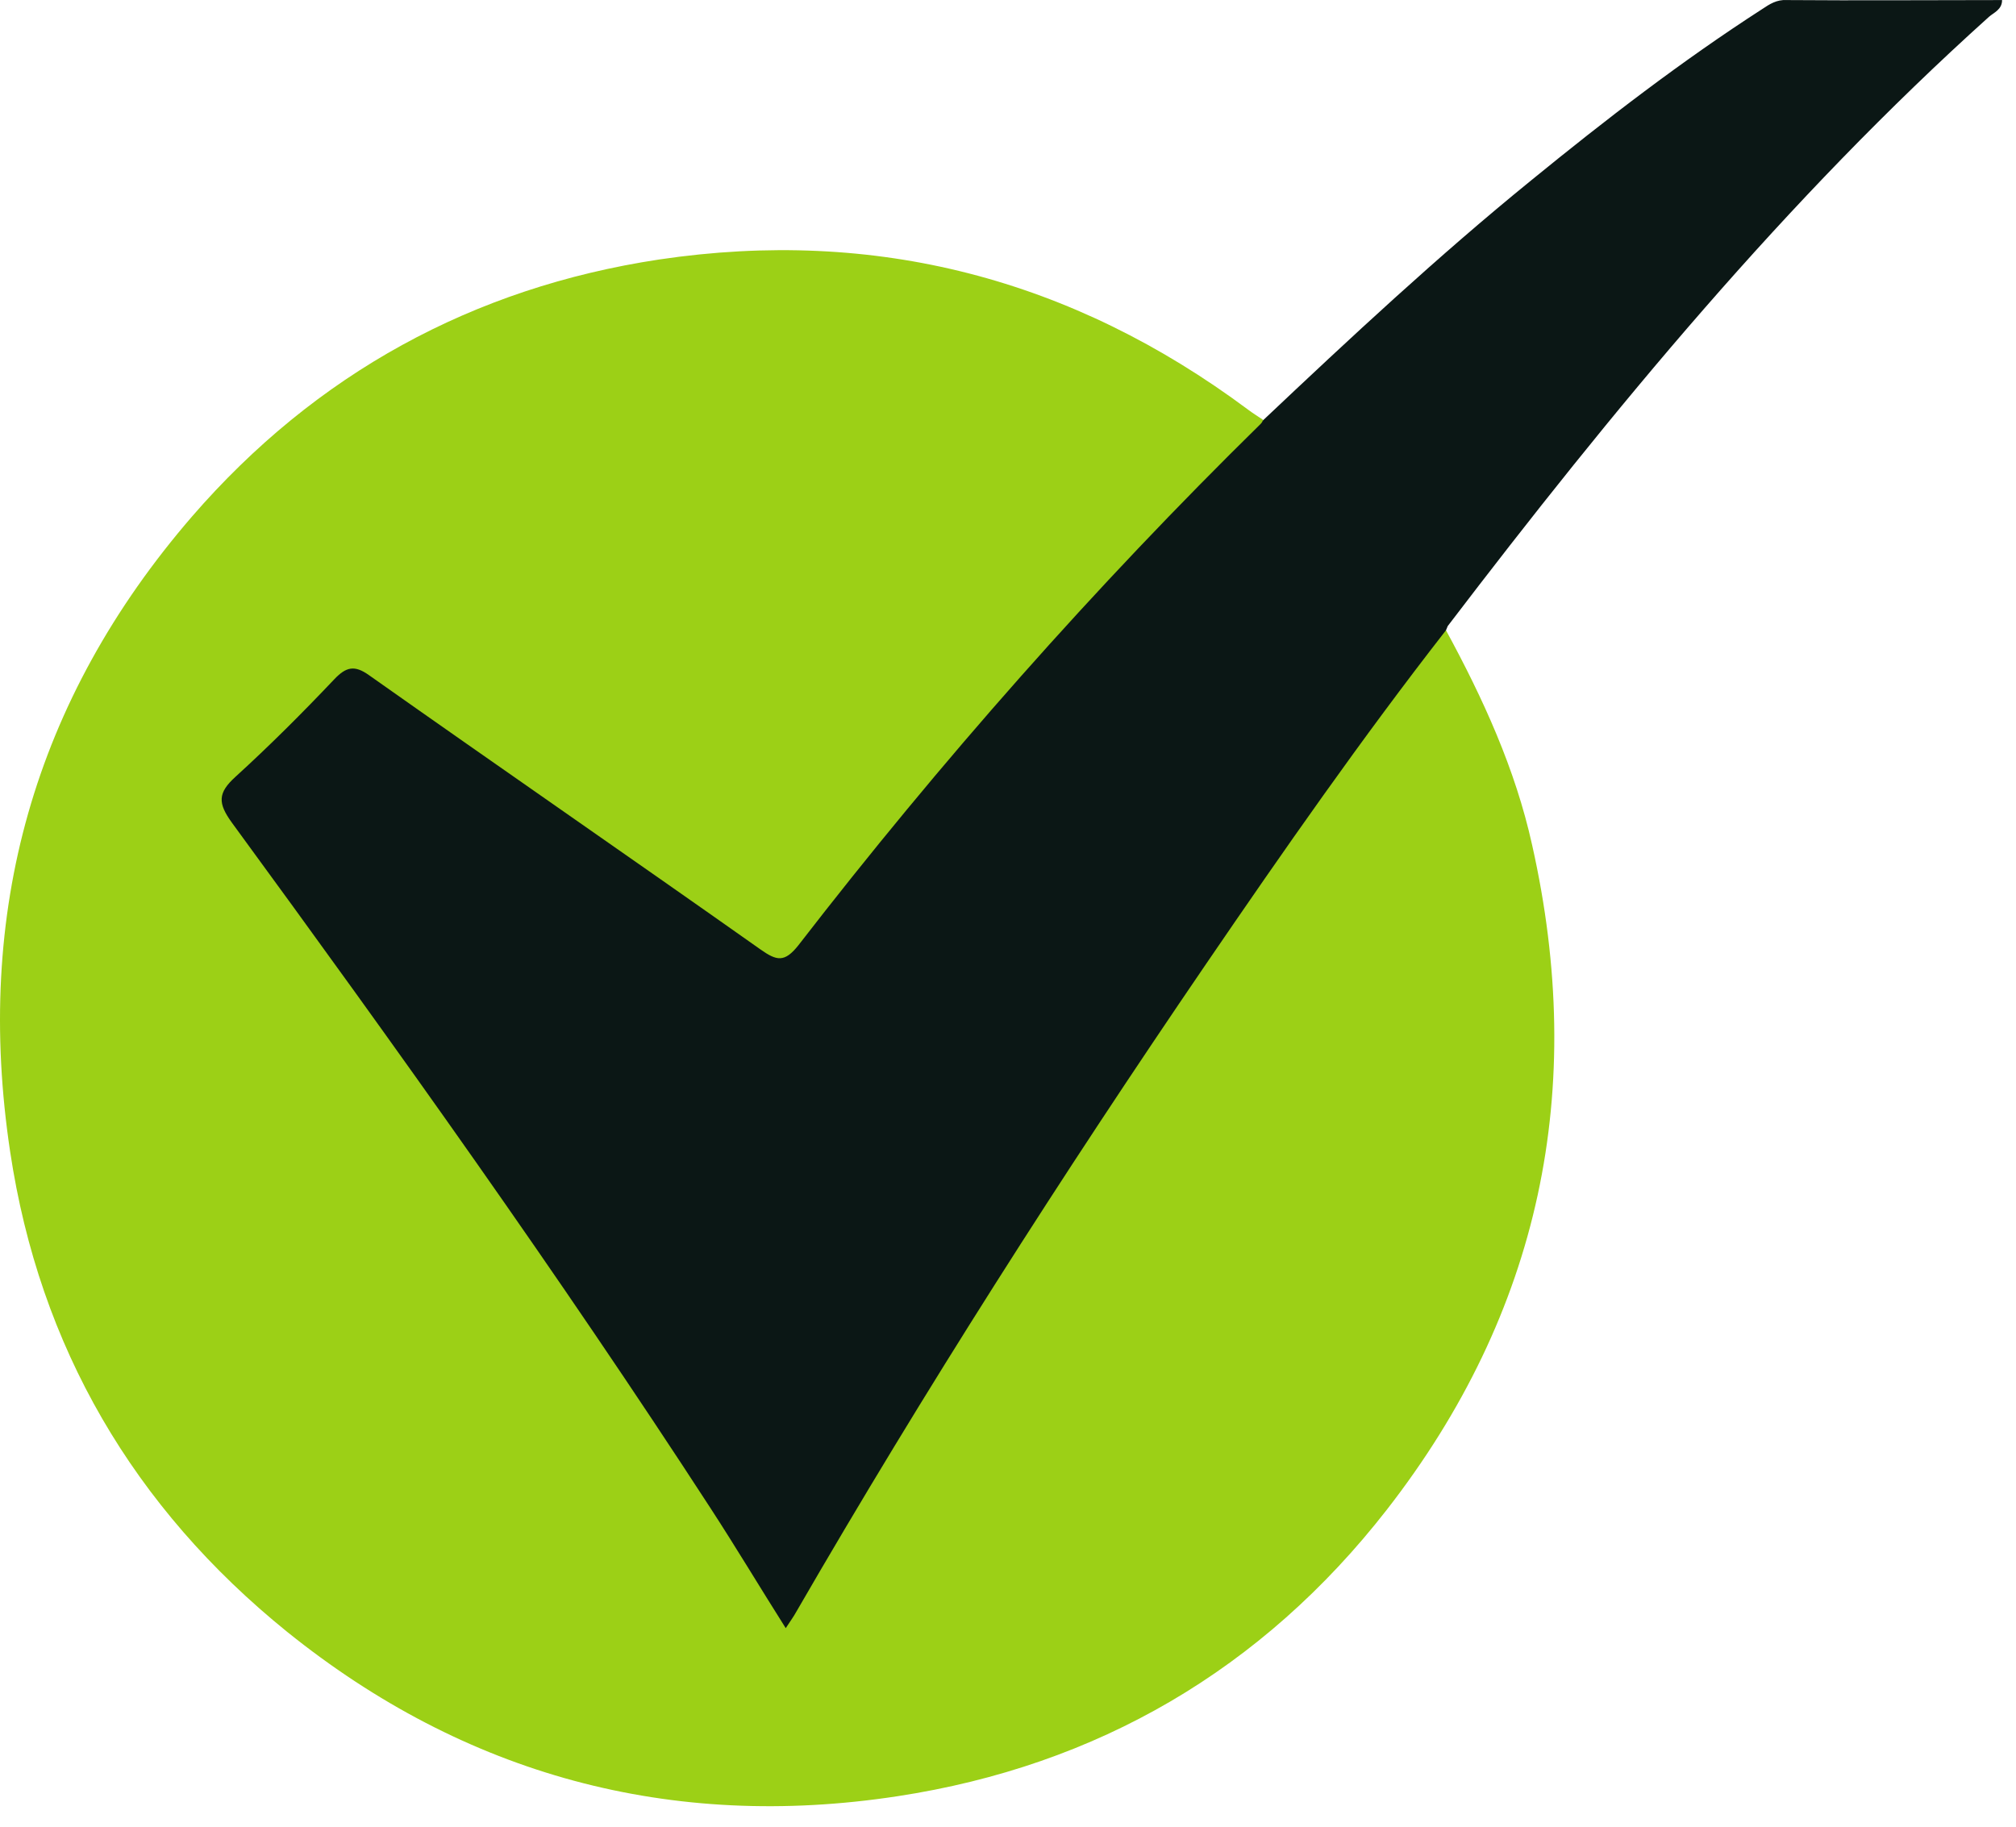
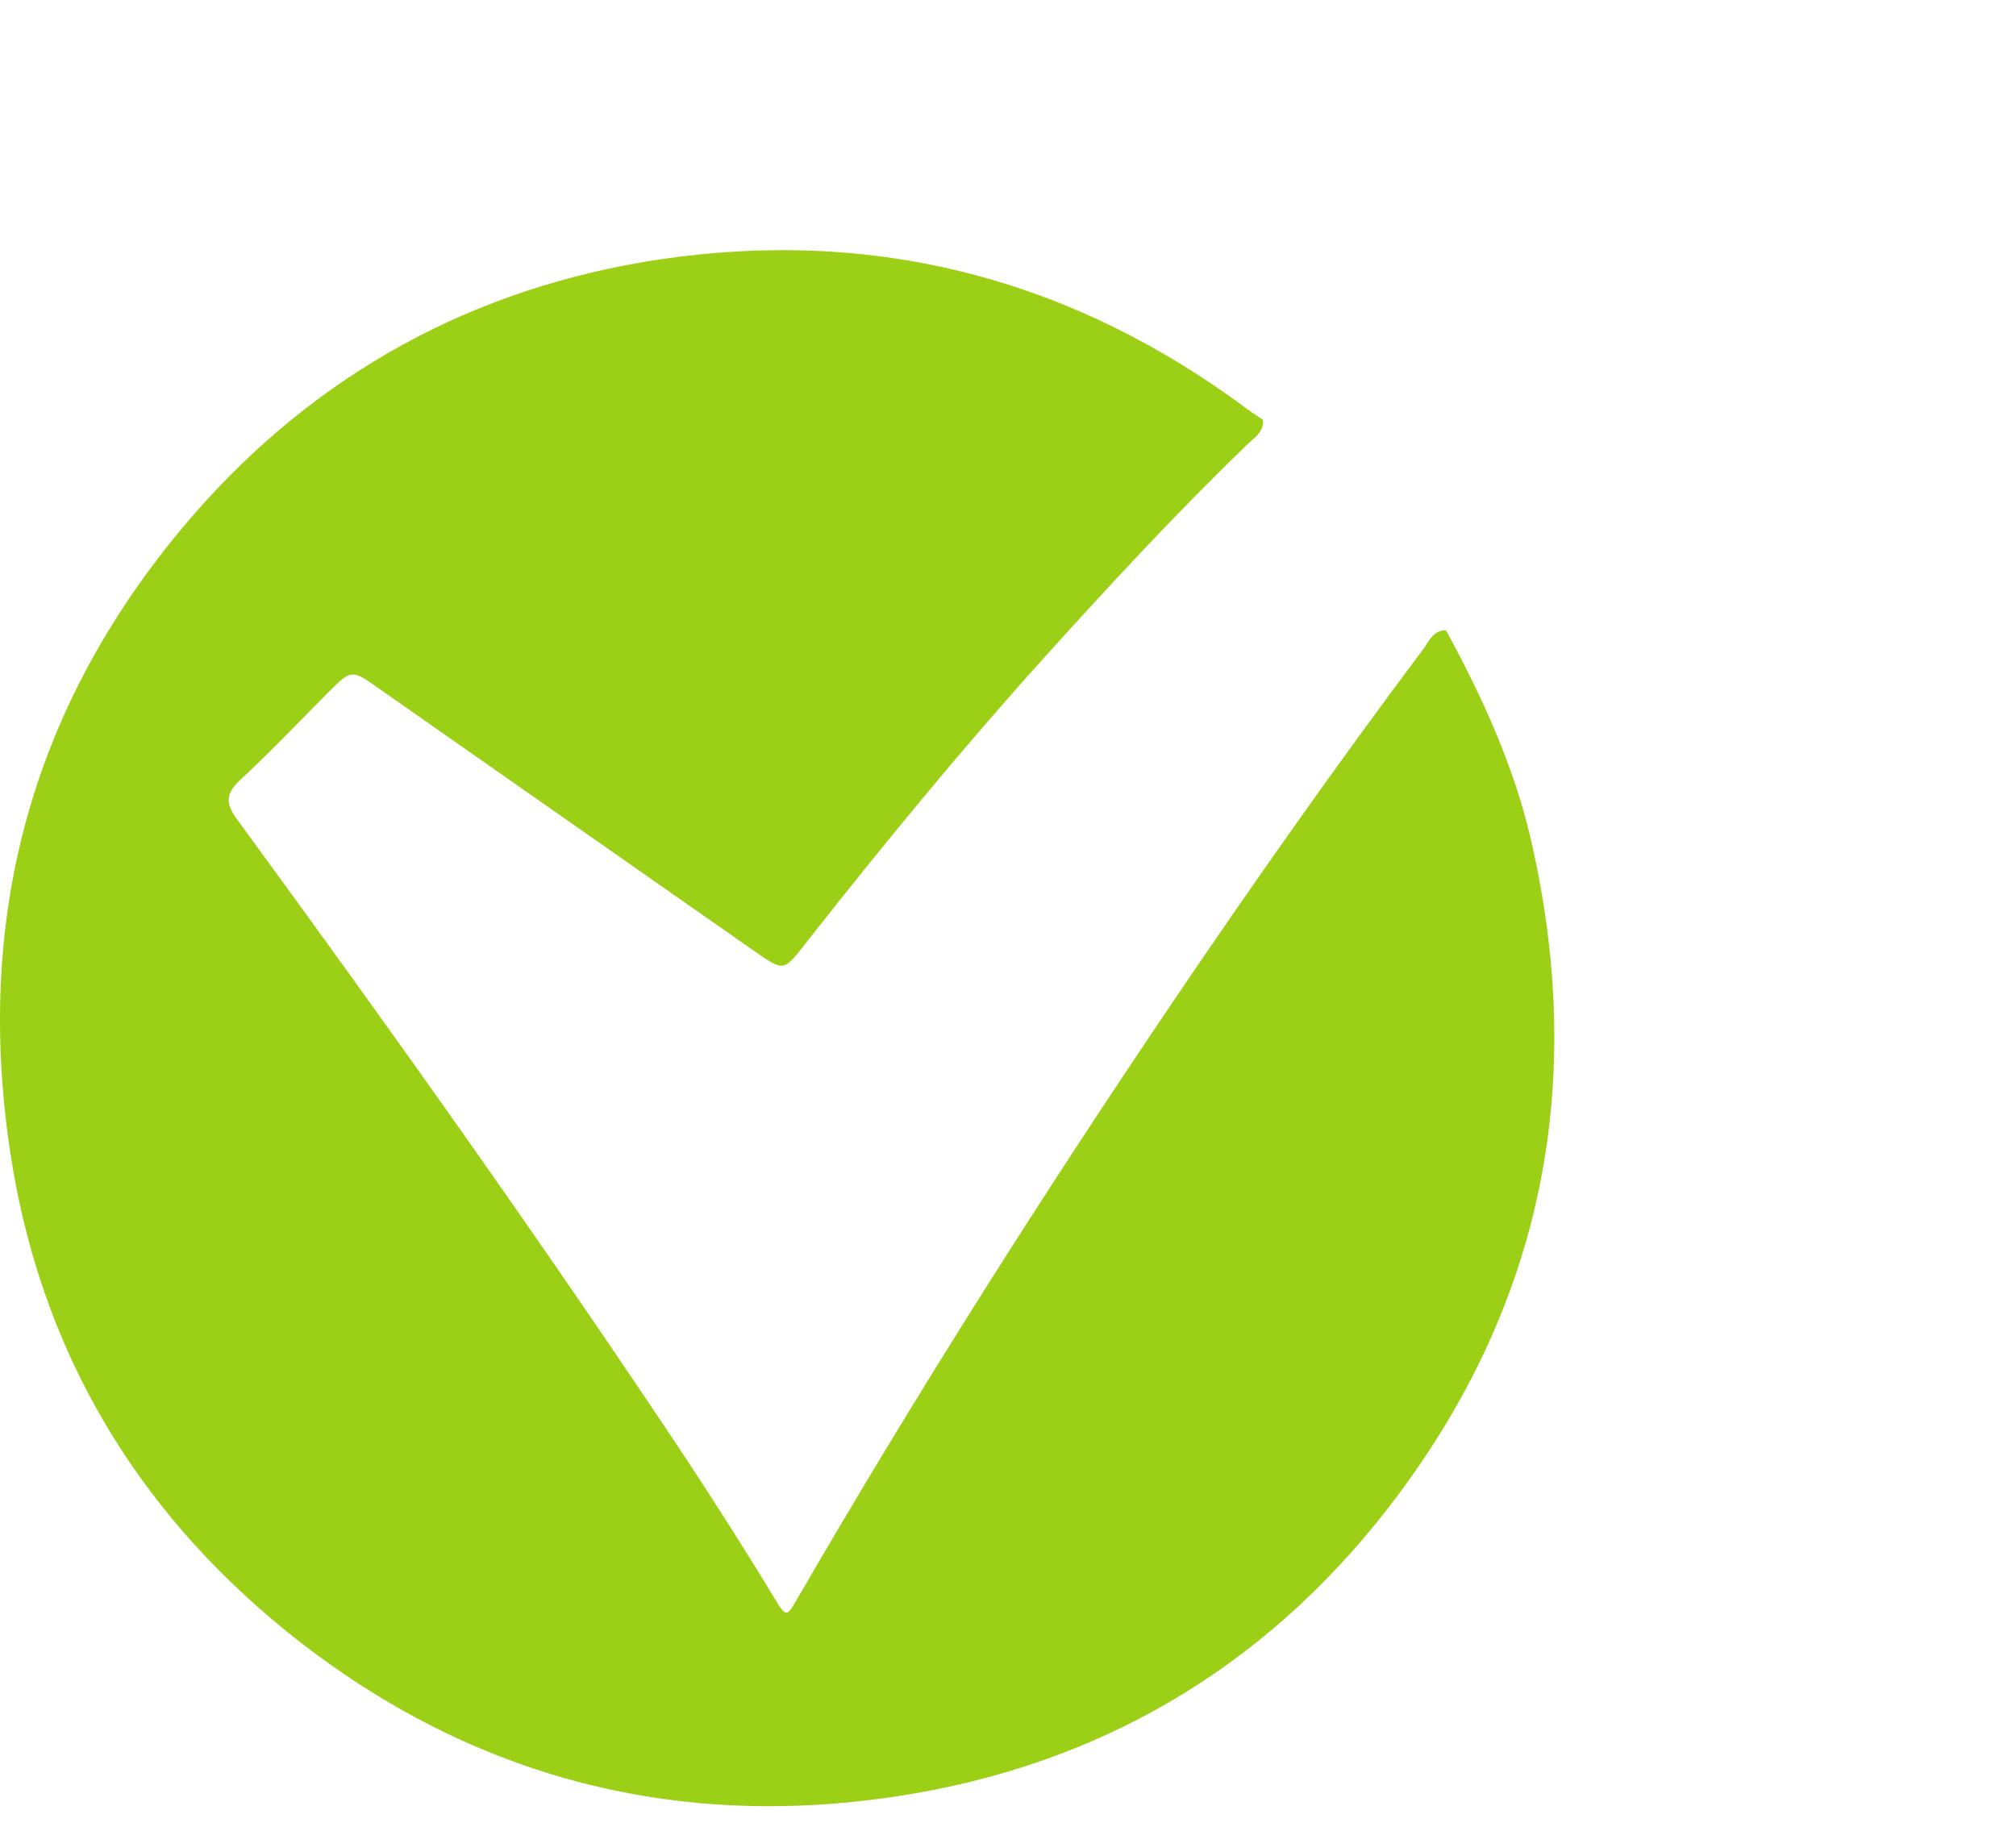
<svg xmlns="http://www.w3.org/2000/svg" width="32" height="29" viewBox="0 0 32 29" fill="none">
  <path d="M22.952 10.006C23.54 11.088 24.053 12.208 24.319 13.413C25.192 17.296 24.451 20.836 22.012 23.969C20.038 26.503 17.418 28.032 14.247 28.516C10.65 29.066 7.384 28.183 4.556 25.905C2.126 23.94 0.626 21.387 0.161 18.283C-0.409 14.495 0.531 11.116 3.046 8.202C5.011 5.933 7.508 4.567 10.46 4.12C13.896 3.608 17.019 4.424 19.81 6.503C19.886 6.56 19.962 6.607 20.047 6.664C20.066 6.864 19.905 6.949 19.791 7.063C18.671 8.145 17.608 9.294 16.563 10.452C15.272 11.885 14.048 13.375 12.852 14.894C12.415 15.454 12.472 15.445 11.884 15.037C9.919 13.66 7.944 12.284 5.98 10.907C5.59 10.632 5.571 10.632 5.239 10.964C4.764 11.439 4.299 11.933 3.806 12.388C3.578 12.607 3.578 12.758 3.768 13.015C6.198 16.337 8.59 19.697 10.868 23.124C11.362 23.874 11.846 24.633 12.311 25.402C12.472 25.668 12.491 25.668 12.643 25.402C14.523 22.156 16.535 18.985 18.633 15.881C19.905 14.002 21.215 12.141 22.581 10.319C22.676 10.205 22.733 10.006 22.952 10.006Z" fill="#9CD016" />
-   <path d="M22.952 10.006C21.613 11.724 20.37 13.508 19.145 15.302C16.858 18.653 14.674 22.07 12.643 25.582C12.596 25.668 12.539 25.744 12.472 25.848C12.064 25.203 11.684 24.567 11.276 23.94C8.865 20.229 6.293 16.631 3.682 13.062C3.455 12.749 3.455 12.588 3.739 12.331C4.28 11.838 4.802 11.316 5.306 10.784C5.495 10.585 5.628 10.556 5.856 10.718C7.925 12.179 10.004 13.613 12.074 15.075C12.33 15.255 12.453 15.283 12.672 15.008C14.931 12.085 17.37 9.322 20.009 6.731C20.028 6.712 20.038 6.693 20.047 6.674C21.433 5.364 22.828 4.064 24.3 2.867C25.486 1.899 26.692 0.969 27.973 0.143C28.087 0.067 28.201 -0.009 28.362 0.001C29.501 0.01 30.631 0.001 31.779 0.001C31.779 0.153 31.647 0.2 31.571 0.267C28.343 3.171 25.6 6.503 22.98 9.939C22.971 9.958 22.961 9.987 22.952 10.006Z" fill="#0B1715" />
</svg>